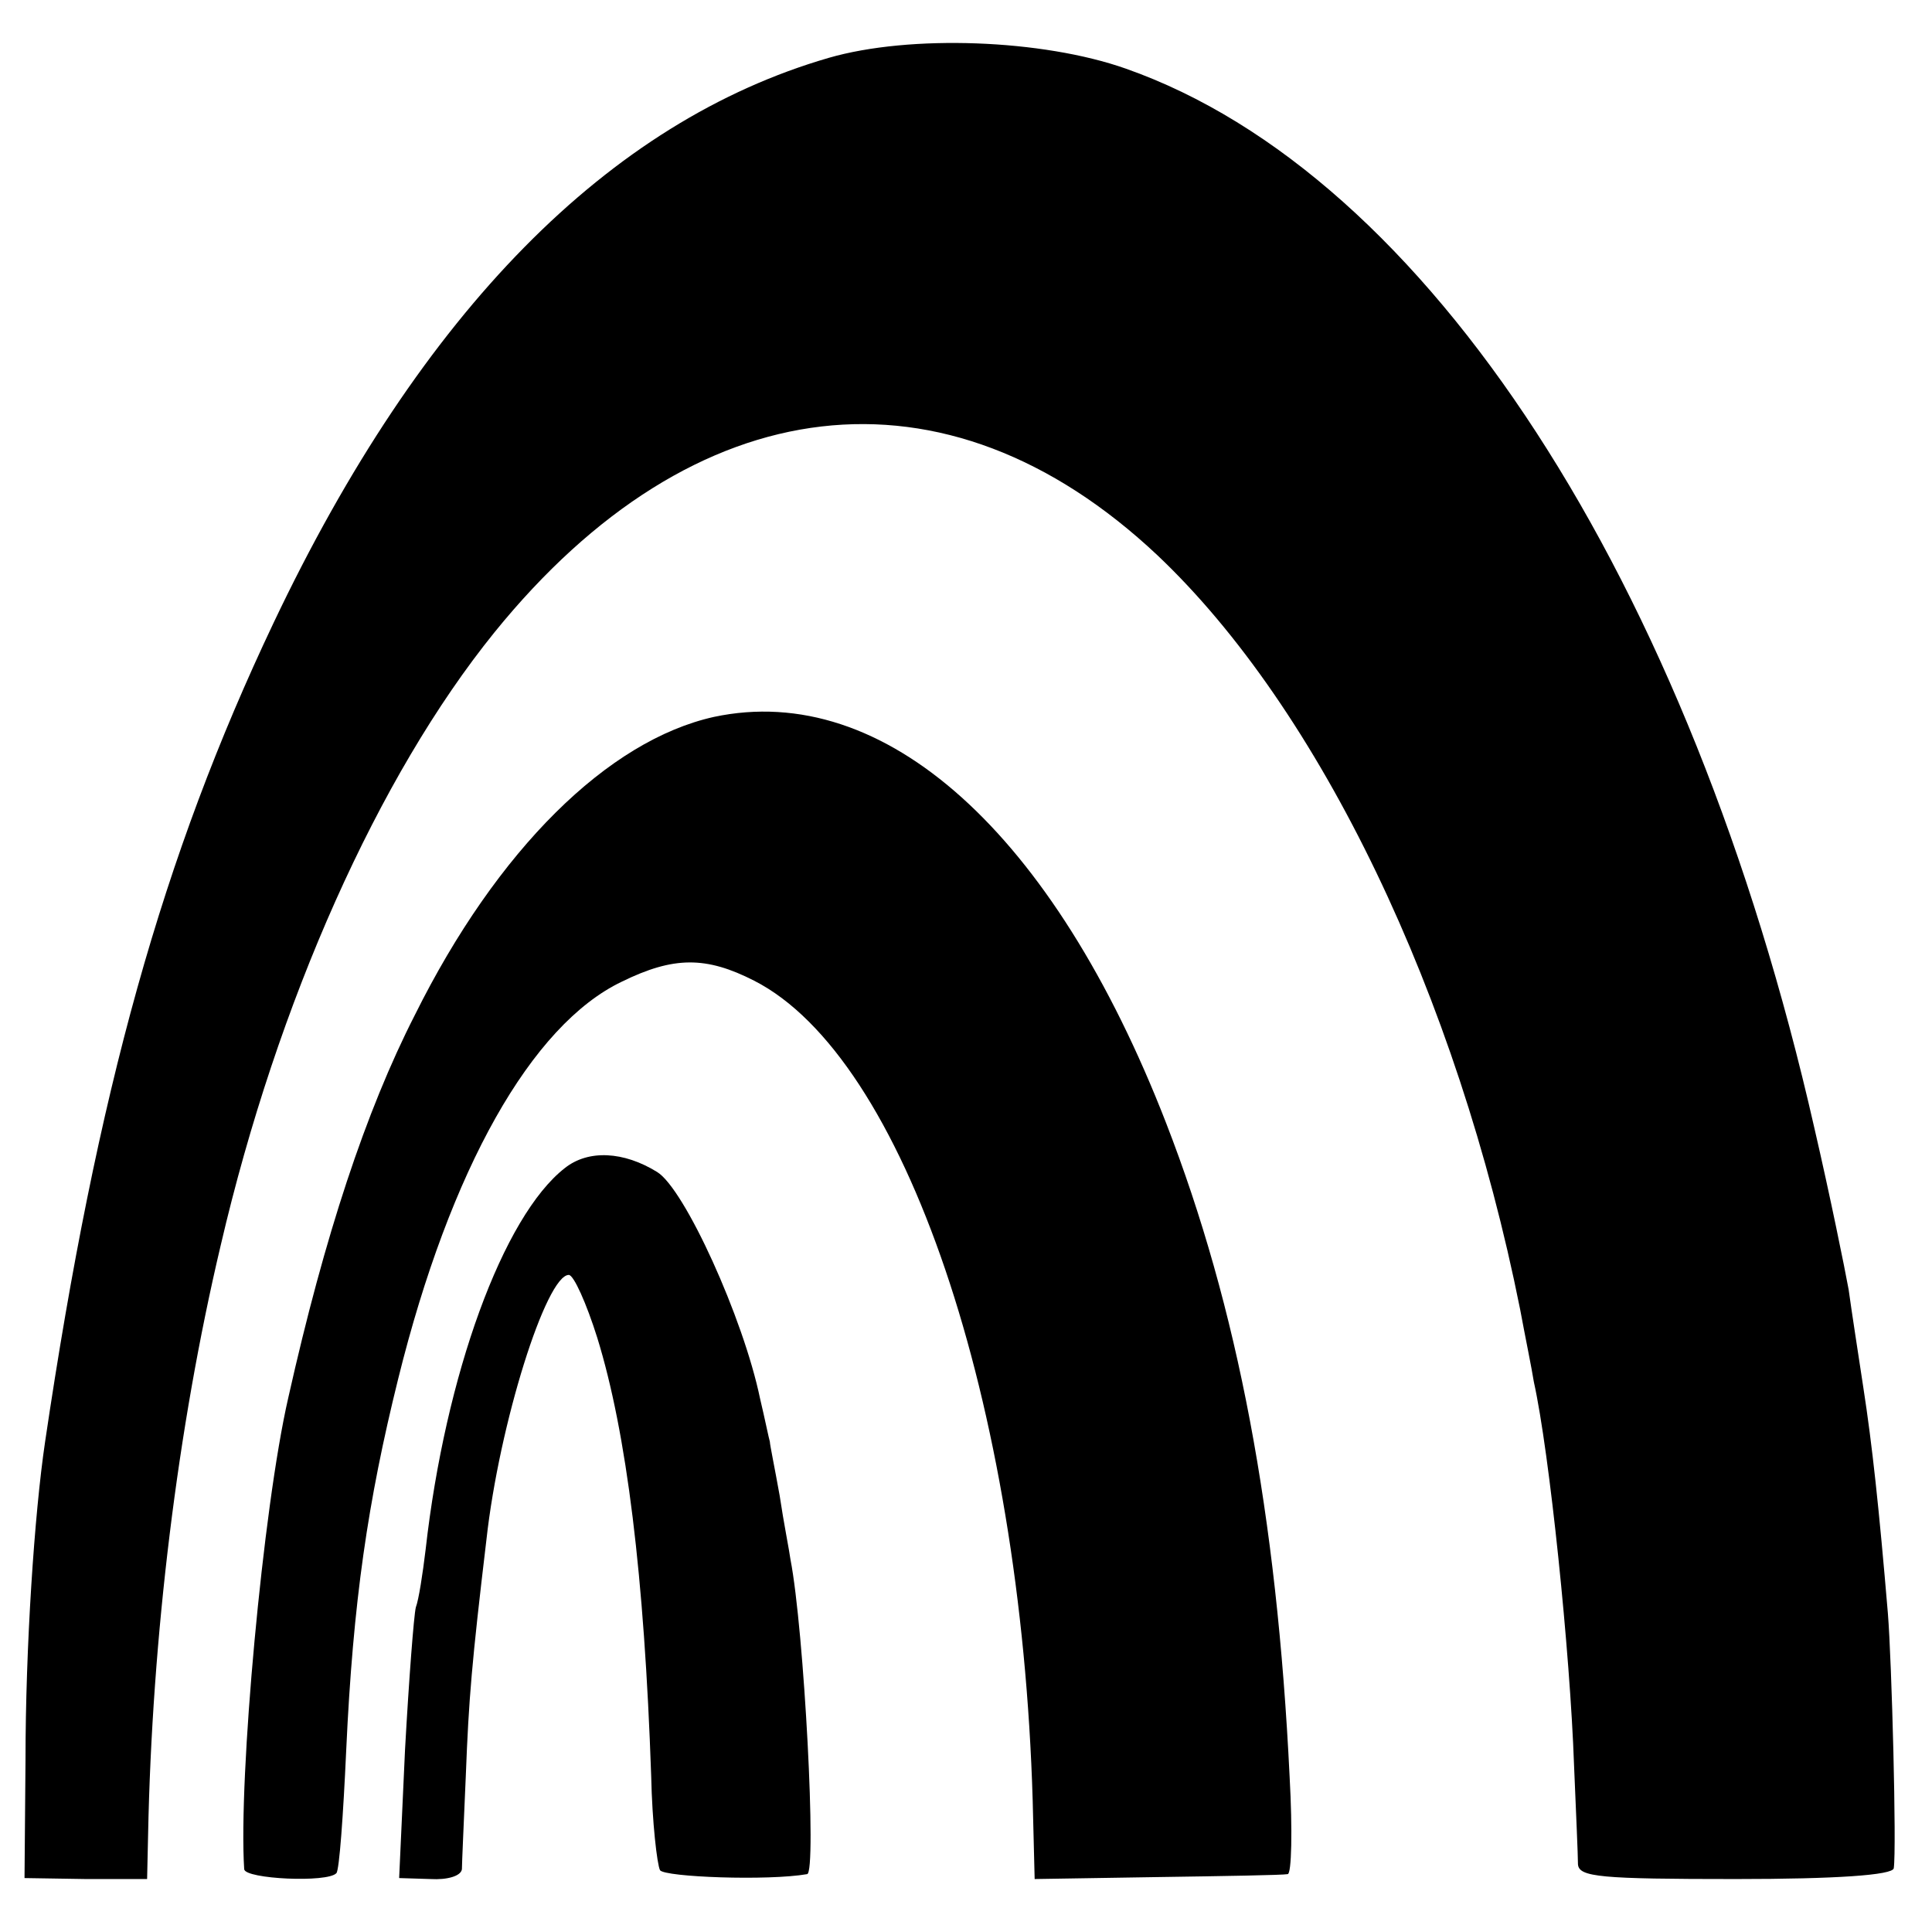
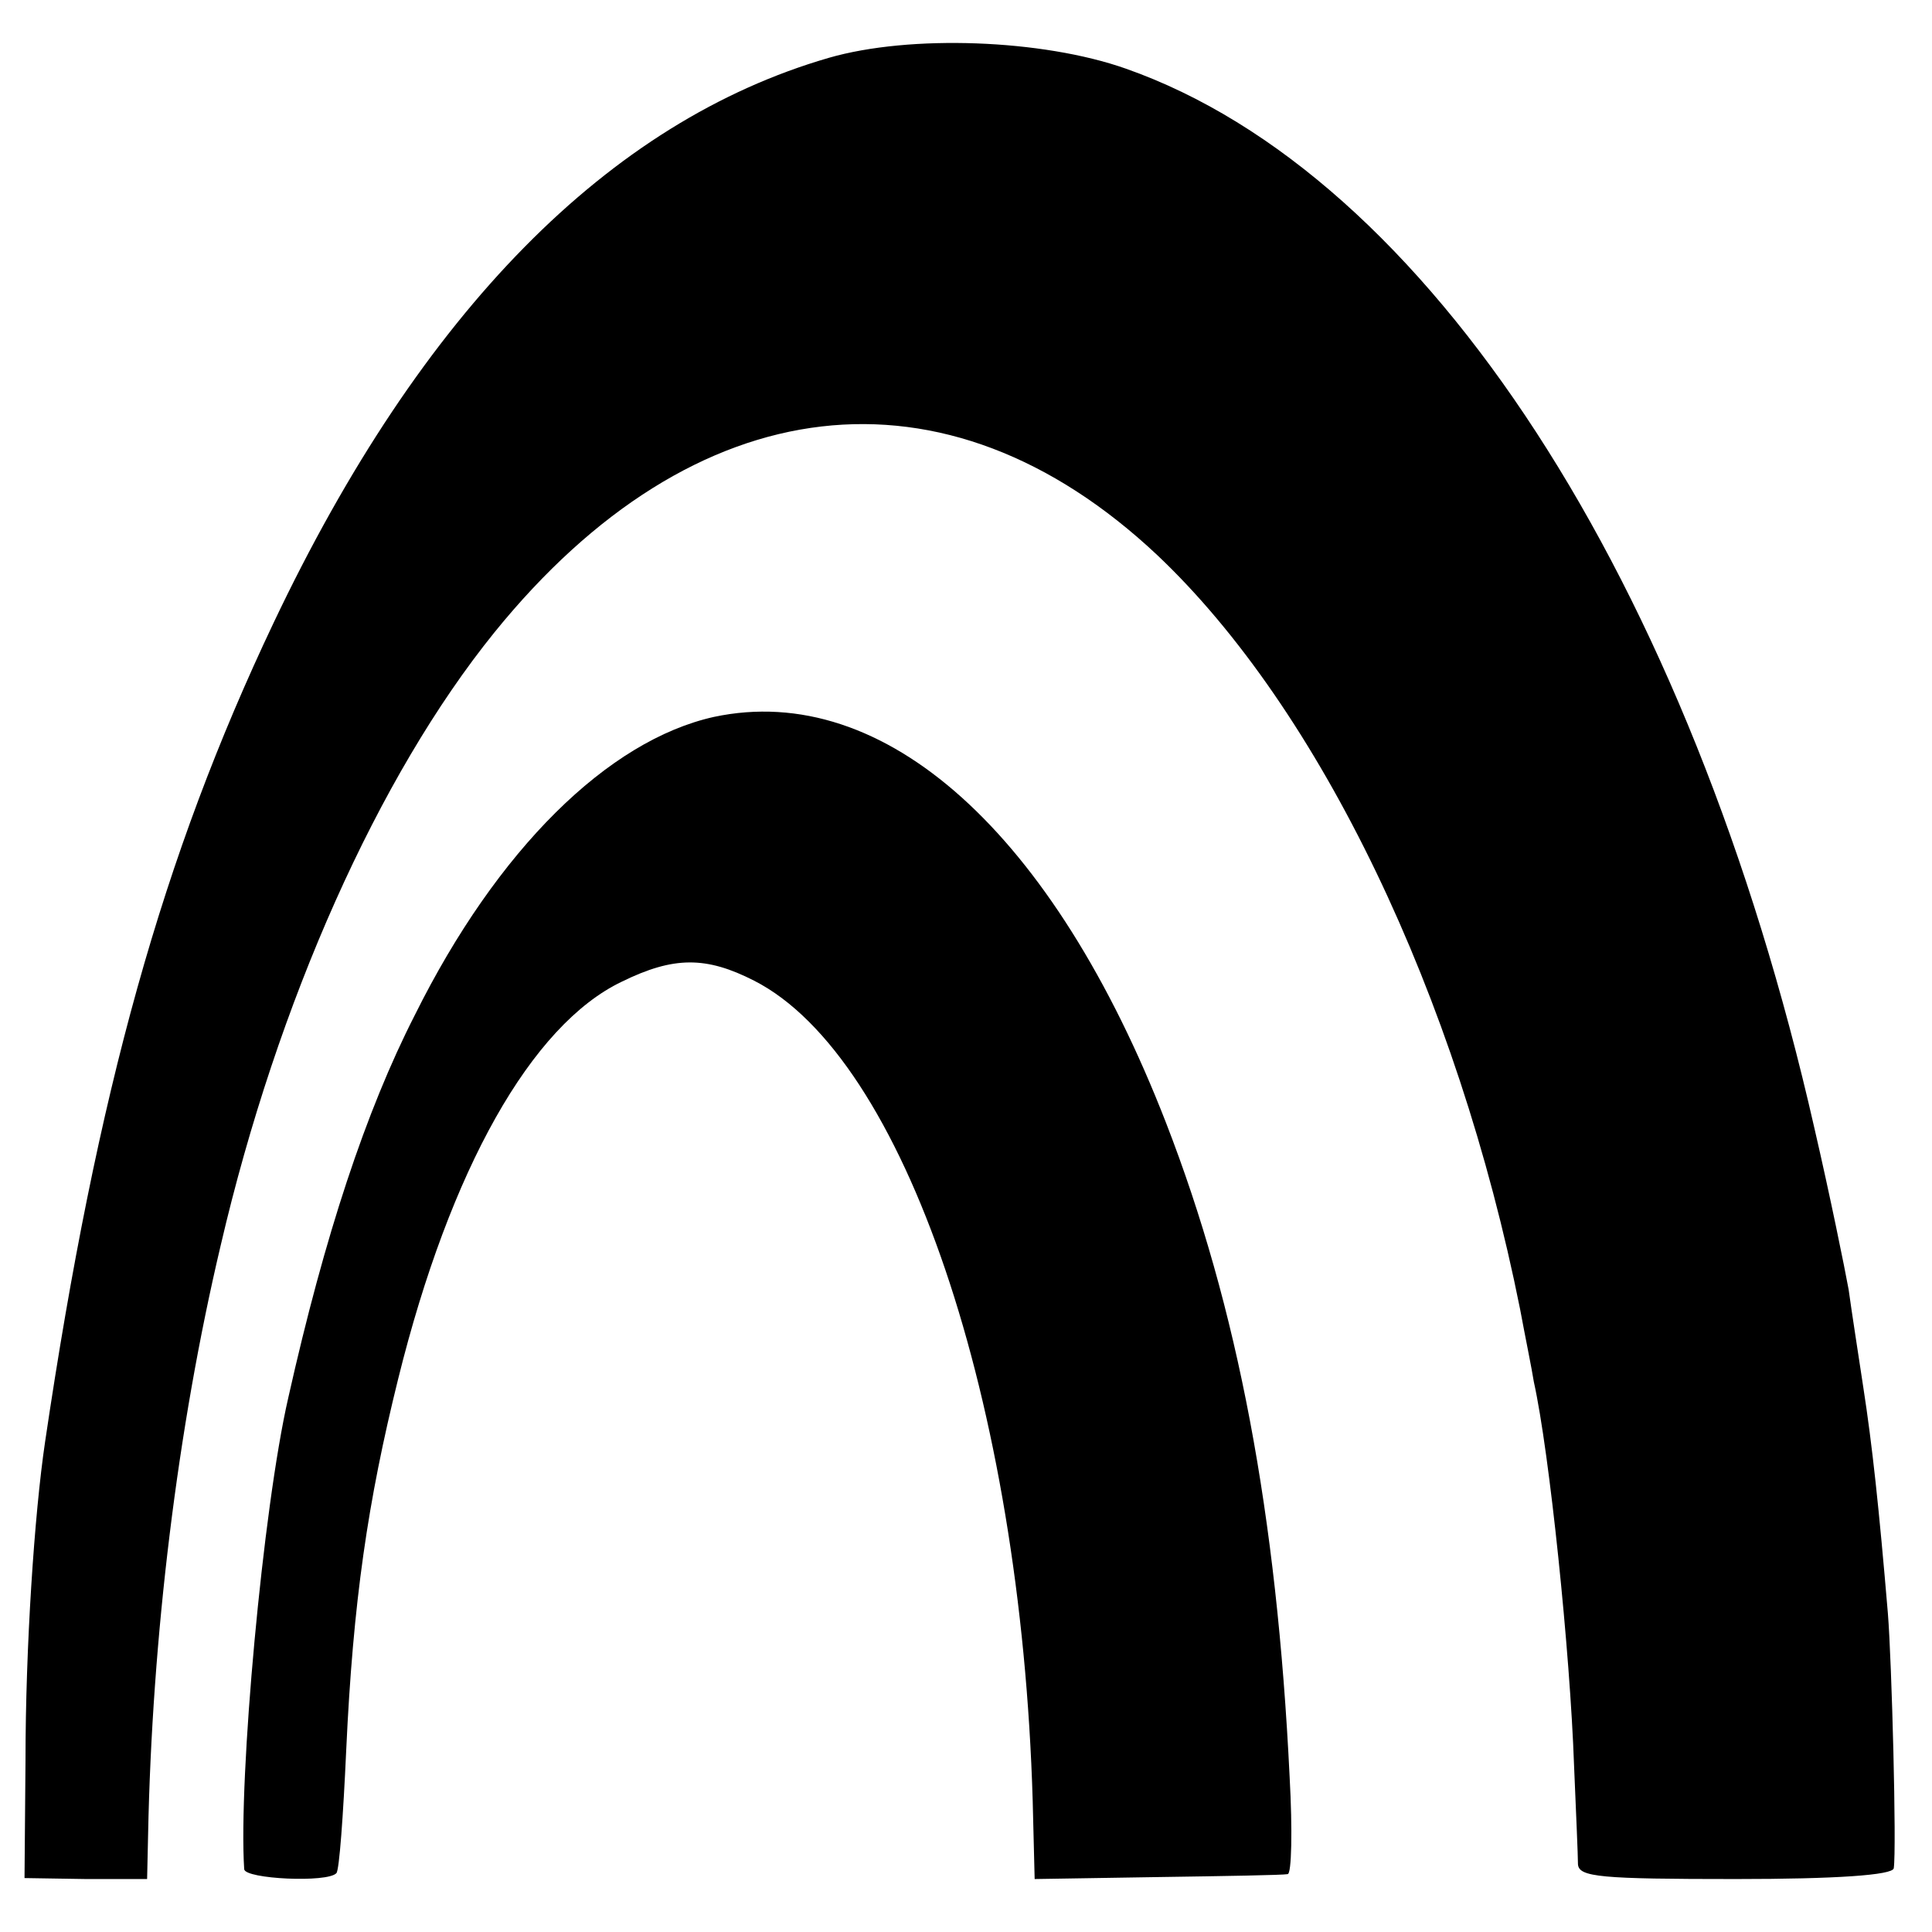
<svg xmlns="http://www.w3.org/2000/svg" version="1.0" width="197pt" height="197pt" viewBox="0 0 197 197" preserveAspectRatio="xMidYMid meet">
  <g transform="translate(0,197) scale(0.1,-0.1)" fill="#000000" stroke="none">
    <path d="M845 1911 c-224 -65 -415 -258 -566 -576 -113 -238 -180 -477 -233 -835 -11 -74 -20 -210 -20 -325 l-1 -120 63 -1 62 0 1 45 c4 202 30 415 74 601 58 249 161 479 279 625 204 252 460 282 676 79 166 -157 306 -449 370 -769 5 -27 12 -61 14 -74 16 -72 37 -276 41 -391 2 -47 4 -92 4 -101 1 -13 23 -15 161 -15 102 0 160 4 161 11 3 20 -2 211 -6 260 -9 107 -16 172 -25 230 -5 33 -12 78 -15 100 -4 22 -19 96 -35 165 -127 559 -395 972 -702 1080 -85 30 -220 35 -303 11z" />
-     <path d="M728 1239 c-108 -24 -221 -135 -305 -304 -50 -98 -92 -225 -129 -390 -26 -113 -51 -389 -45 -481 1 -10 85 -14 94 -4 3 3 7 59 10 125 7 152 22 254 53 379 53 214 136 361 228 405 53 26 86 26 135 1 153 -78 272 -429 284 -836 l2 -80 125 2 c69 1 128 2 133 3 4 0 5 45 2 99 -13 268 -53 479 -126 667 -115 296 -287 451 -461 414z" />
-     <path d="M576 779 c-63 -49 -122 -211 -142 -389 -3 -25 -7 -51 -10 -59 -2 -8 -7 -73 -11 -145 l-6 -131 32 -1 c17 -1 31 3 32 10 0 6 2 49 4 96 3 78 6 114 21 240 13 118 61 270 84 270 5 0 18 -29 29 -64 30 -97 48 -243 55 -447 1 -47 6 -90 9 -96 5 -7 110 -11 150 -4 10 1 -3 249 -17 321 -1 8 -7 38 -11 65 -5 28 -10 52 -10 55 -1 3 -5 23 -10 44 -17 82 -77 214 -105 231 -34 21 -70 23 -94 4z" />
+     <path d="M728 1239 c-108 -24 -221 -135 -305 -304 -50 -98 -92 -225 -129 -390 -26 -113 -51 -389 -45 -481 1 -10 85 -14 94 -4 3 3 7 59 10 125 7 152 22 254 53 379 53 214 136 361 228 405 53 26 86 26 135 1 153 -78 272 -429 284 -836 l2 -80 125 2 c69 1 128 2 133 3 4 0 5 45 2 99 -13 268 -53 479 -126 667 -115 296 -287 451 -461 414" />
  </g>
</svg>